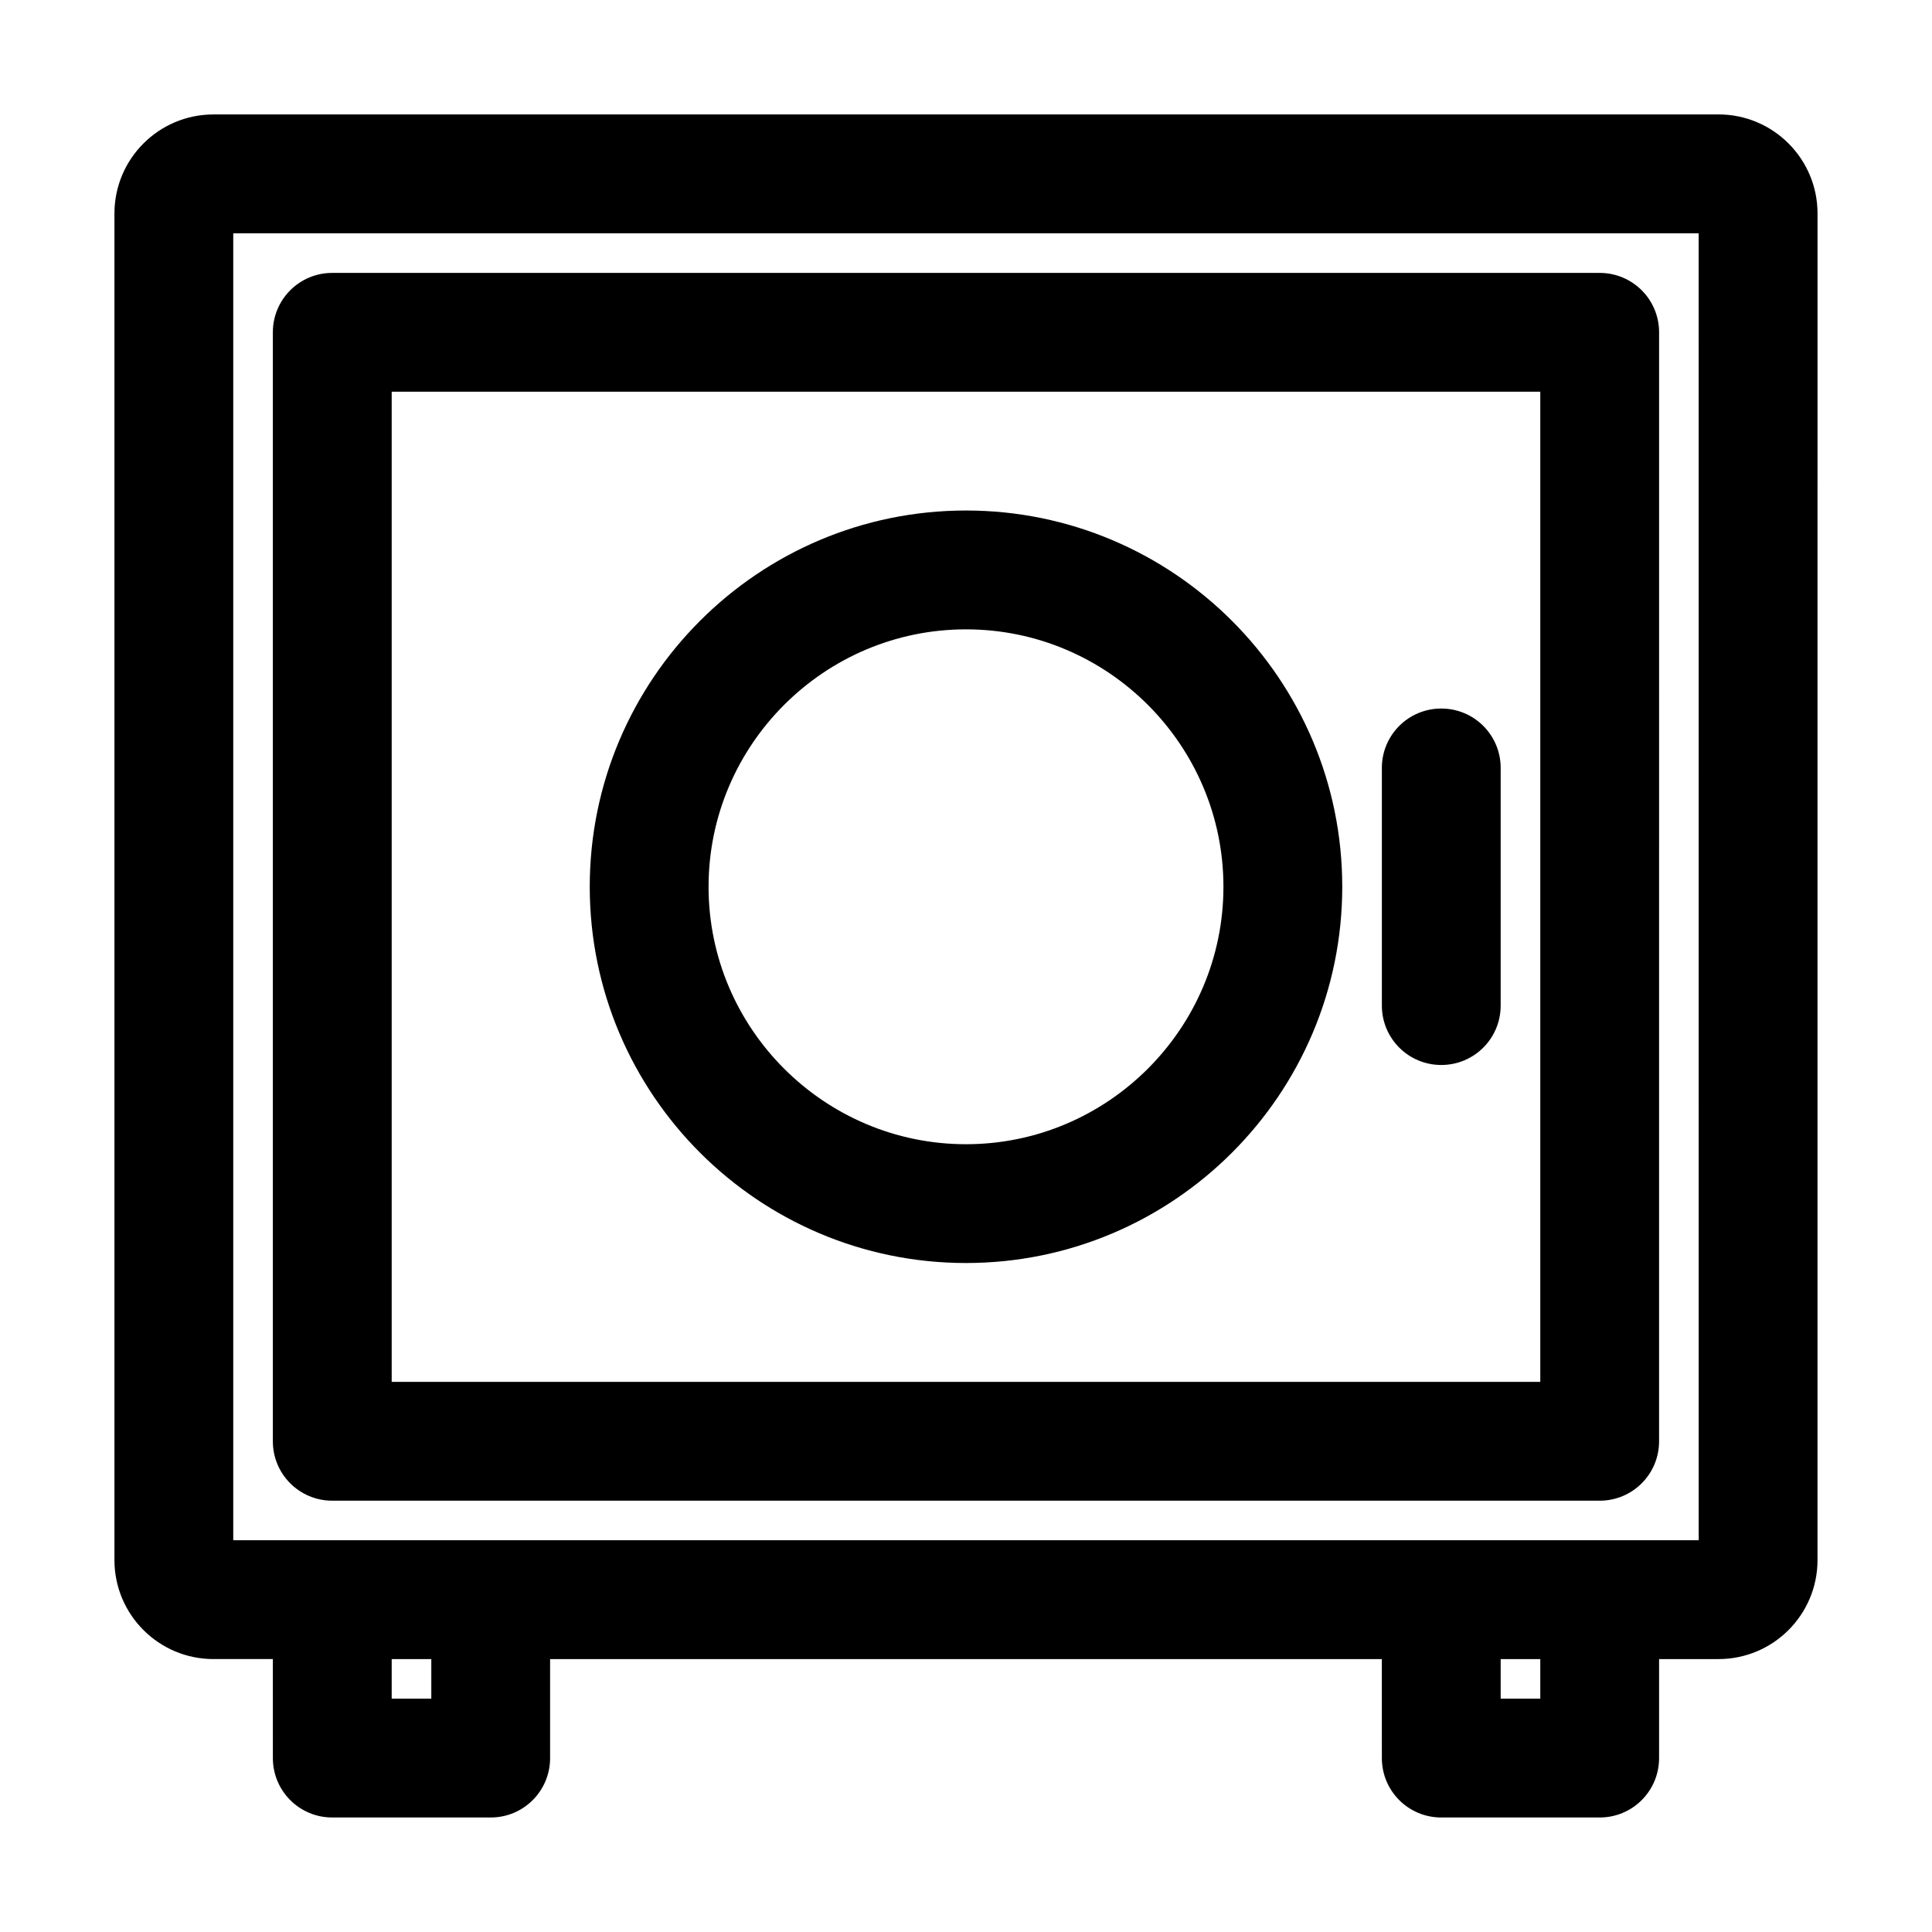
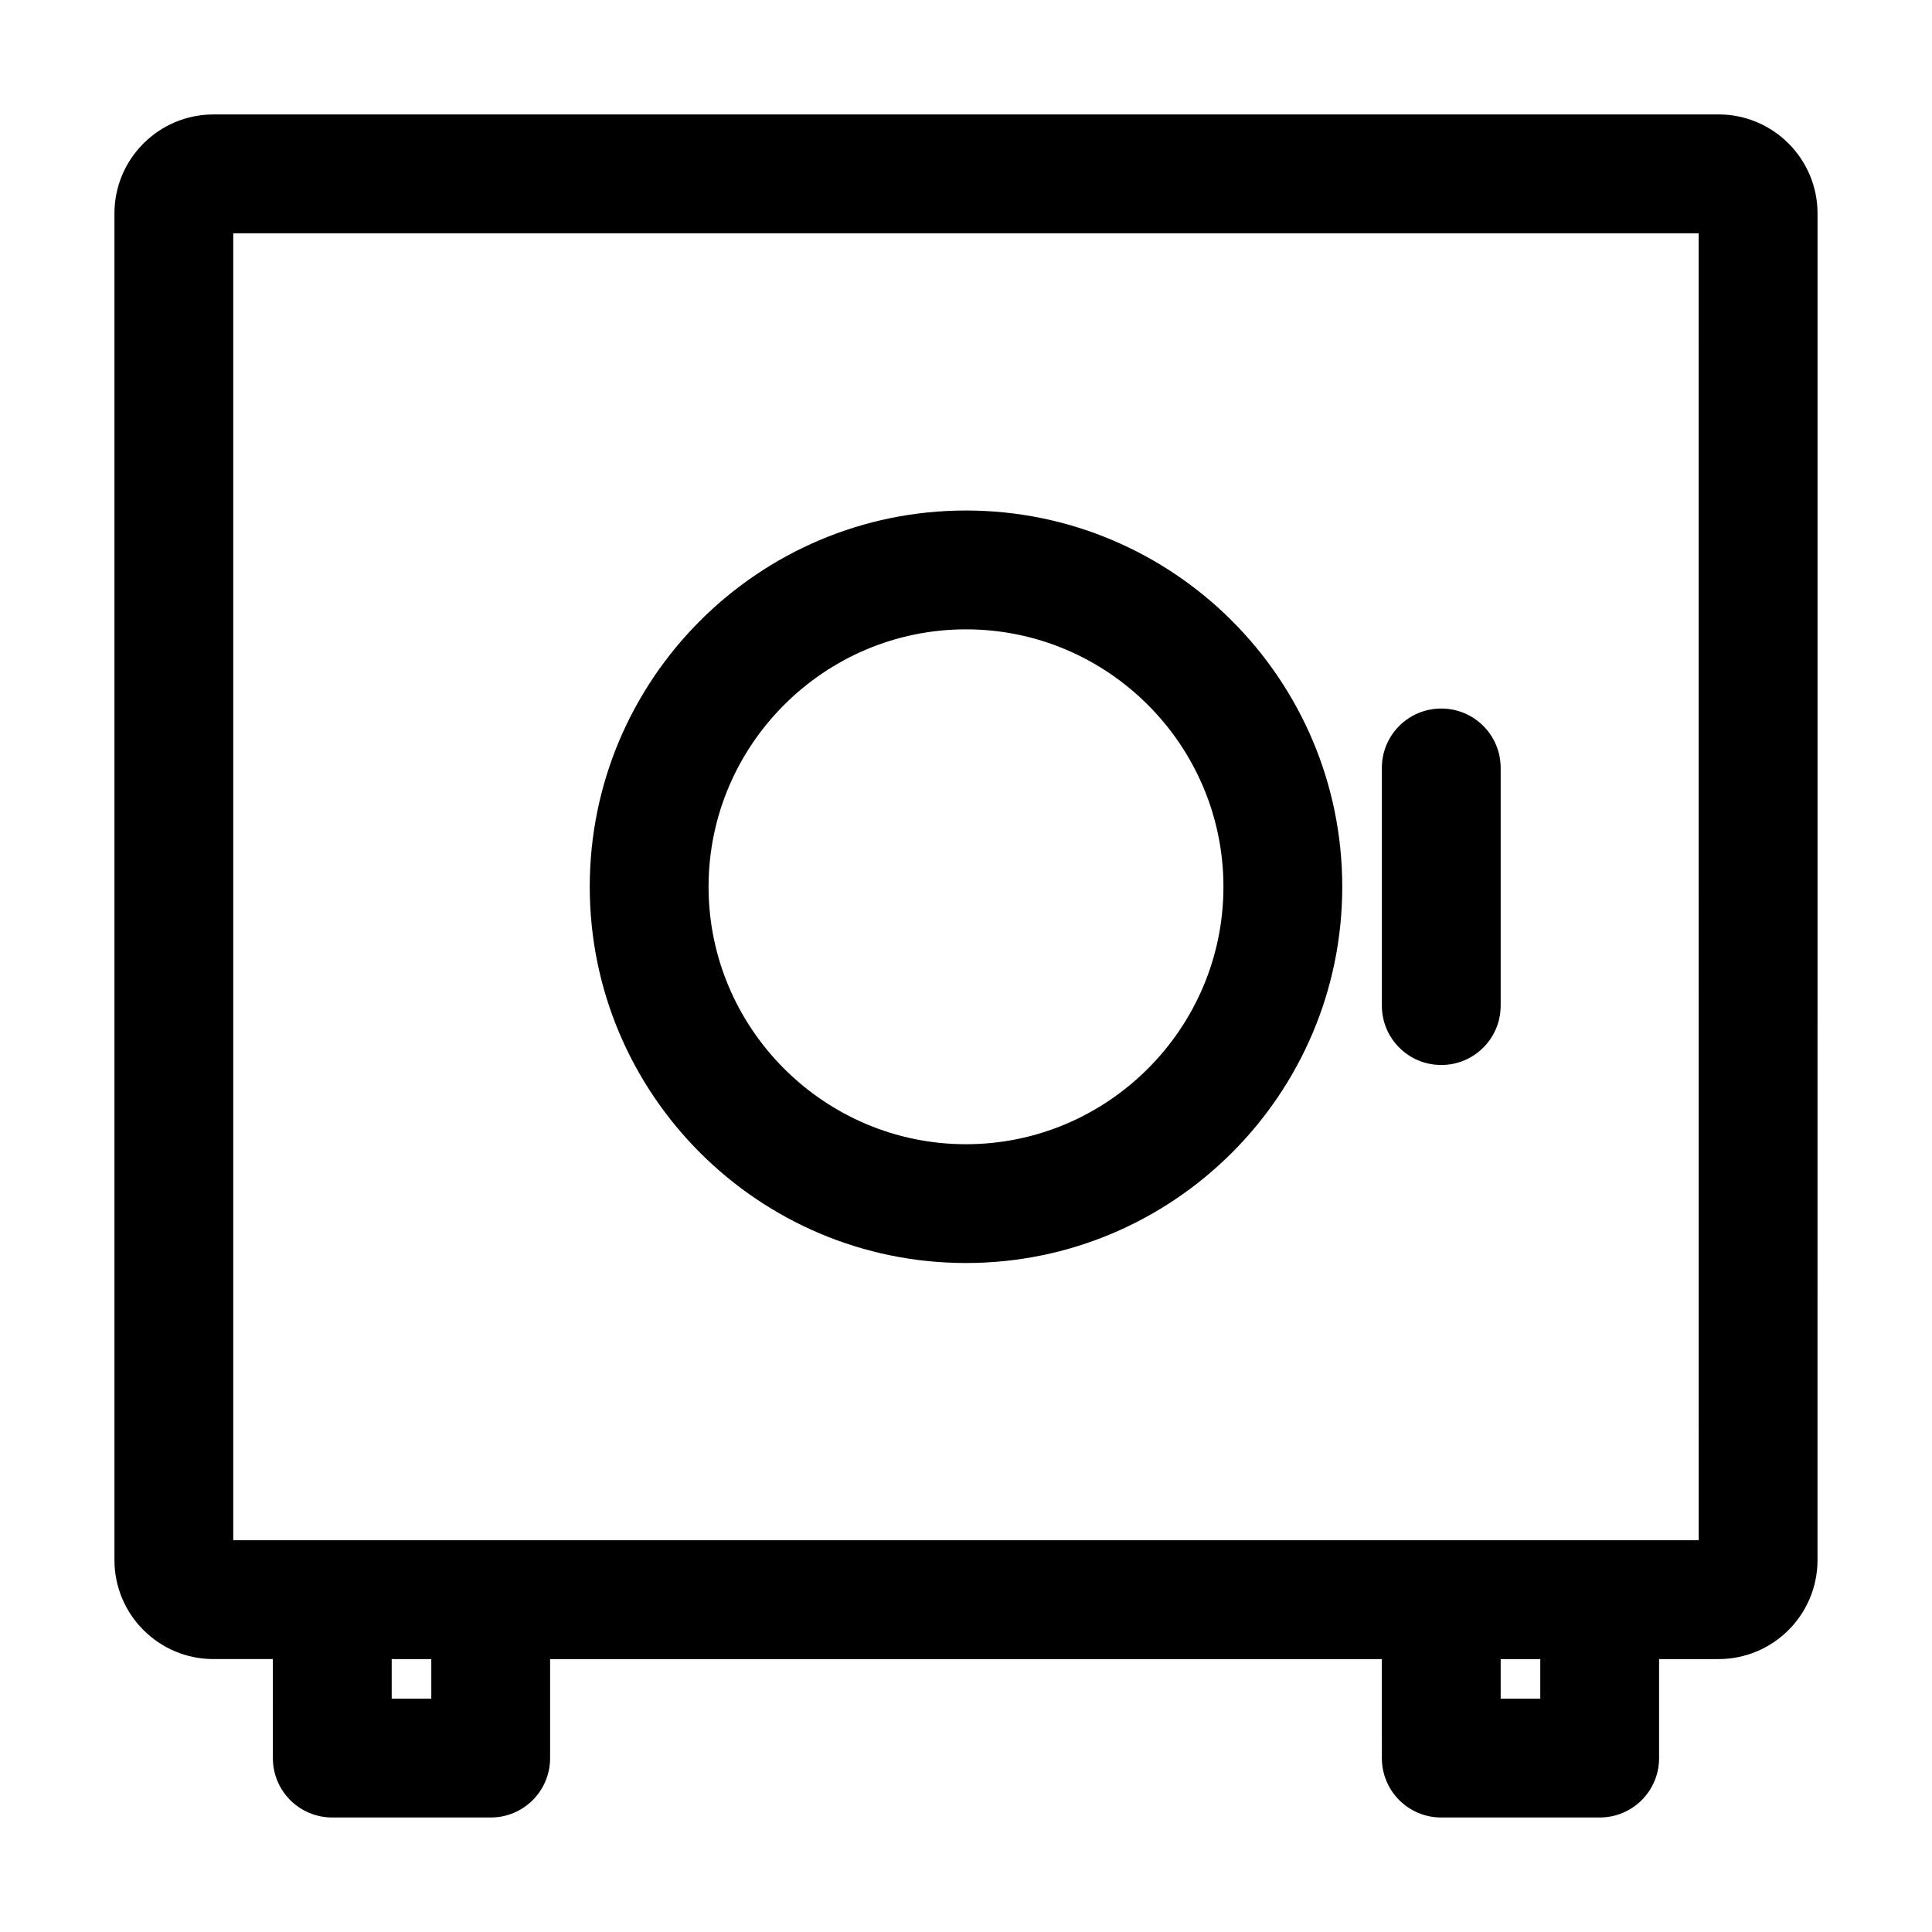
<svg xmlns="http://www.w3.org/2000/svg" fill="#000000" width="800px" height="800px" version="1.1" viewBox="144 144 512 512">
  <g>
    <path d="m599.42 174.33h-398.85c-14.484 0-26.242 11.758-26.242 26.242v356.86c0 14.484 11.754 26.238 26.238 26.238h15.742l0.004 26.242c0 8.711 7.031 15.742 15.742 15.742h41.984c8.711 0 15.742-7.031 15.742-15.742v-26.238h220.42l0.004 26.238c0 8.711 7.031 15.742 15.742 15.742h41.984c8.711 0 15.742-7.031 15.742-15.742v-26.238h15.746c14.484 0 26.238-11.754 26.238-26.238l0.004-356.87c0-14.484-11.758-26.242-26.242-26.242zm-341.12 419.84h-10.496v-10.496h10.496zm293.89 0h-10.496v-10.496h10.496zm41.984-41.984h-388.36v-346.37h388.35z" />
-     <path d="m232.06 541.7h335.87c8.711 0 15.742-7.031 15.742-15.742v-94.465l0.004-104.96v-94.465c0-8.711-7.031-15.742-15.742-15.742l-335.88-0.004c-8.711 0-15.746 7.035-15.746 15.746v293.89c0 8.711 7.035 15.742 15.746 15.742zm15.742-293.89h304.39v262.4h-304.39z" />
    <path d="m400 279.29c-55 0-99.711 44.715-99.711 99.711 0 55 44.715 99.711 99.711 99.711 55 0 99.711-44.715 99.711-99.711s-44.715-99.711-99.711-99.711zm0 167.94c-37.574 0-68.223-30.648-68.223-68.223 0-37.574 30.648-68.223 68.223-68.223s68.223 30.648 68.223 68.223c0 37.574-30.648 68.223-68.223 68.223z" />
    <path d="m525.95 331.77c-8.711 0-15.742 7.031-15.742 15.742v62.977c0 8.711 7.031 15.742 15.742 15.742 8.711 0 15.742-7.031 15.742-15.742v-62.977c0.004-8.707-7.027-15.742-15.742-15.742z" />
  </g>
</svg>